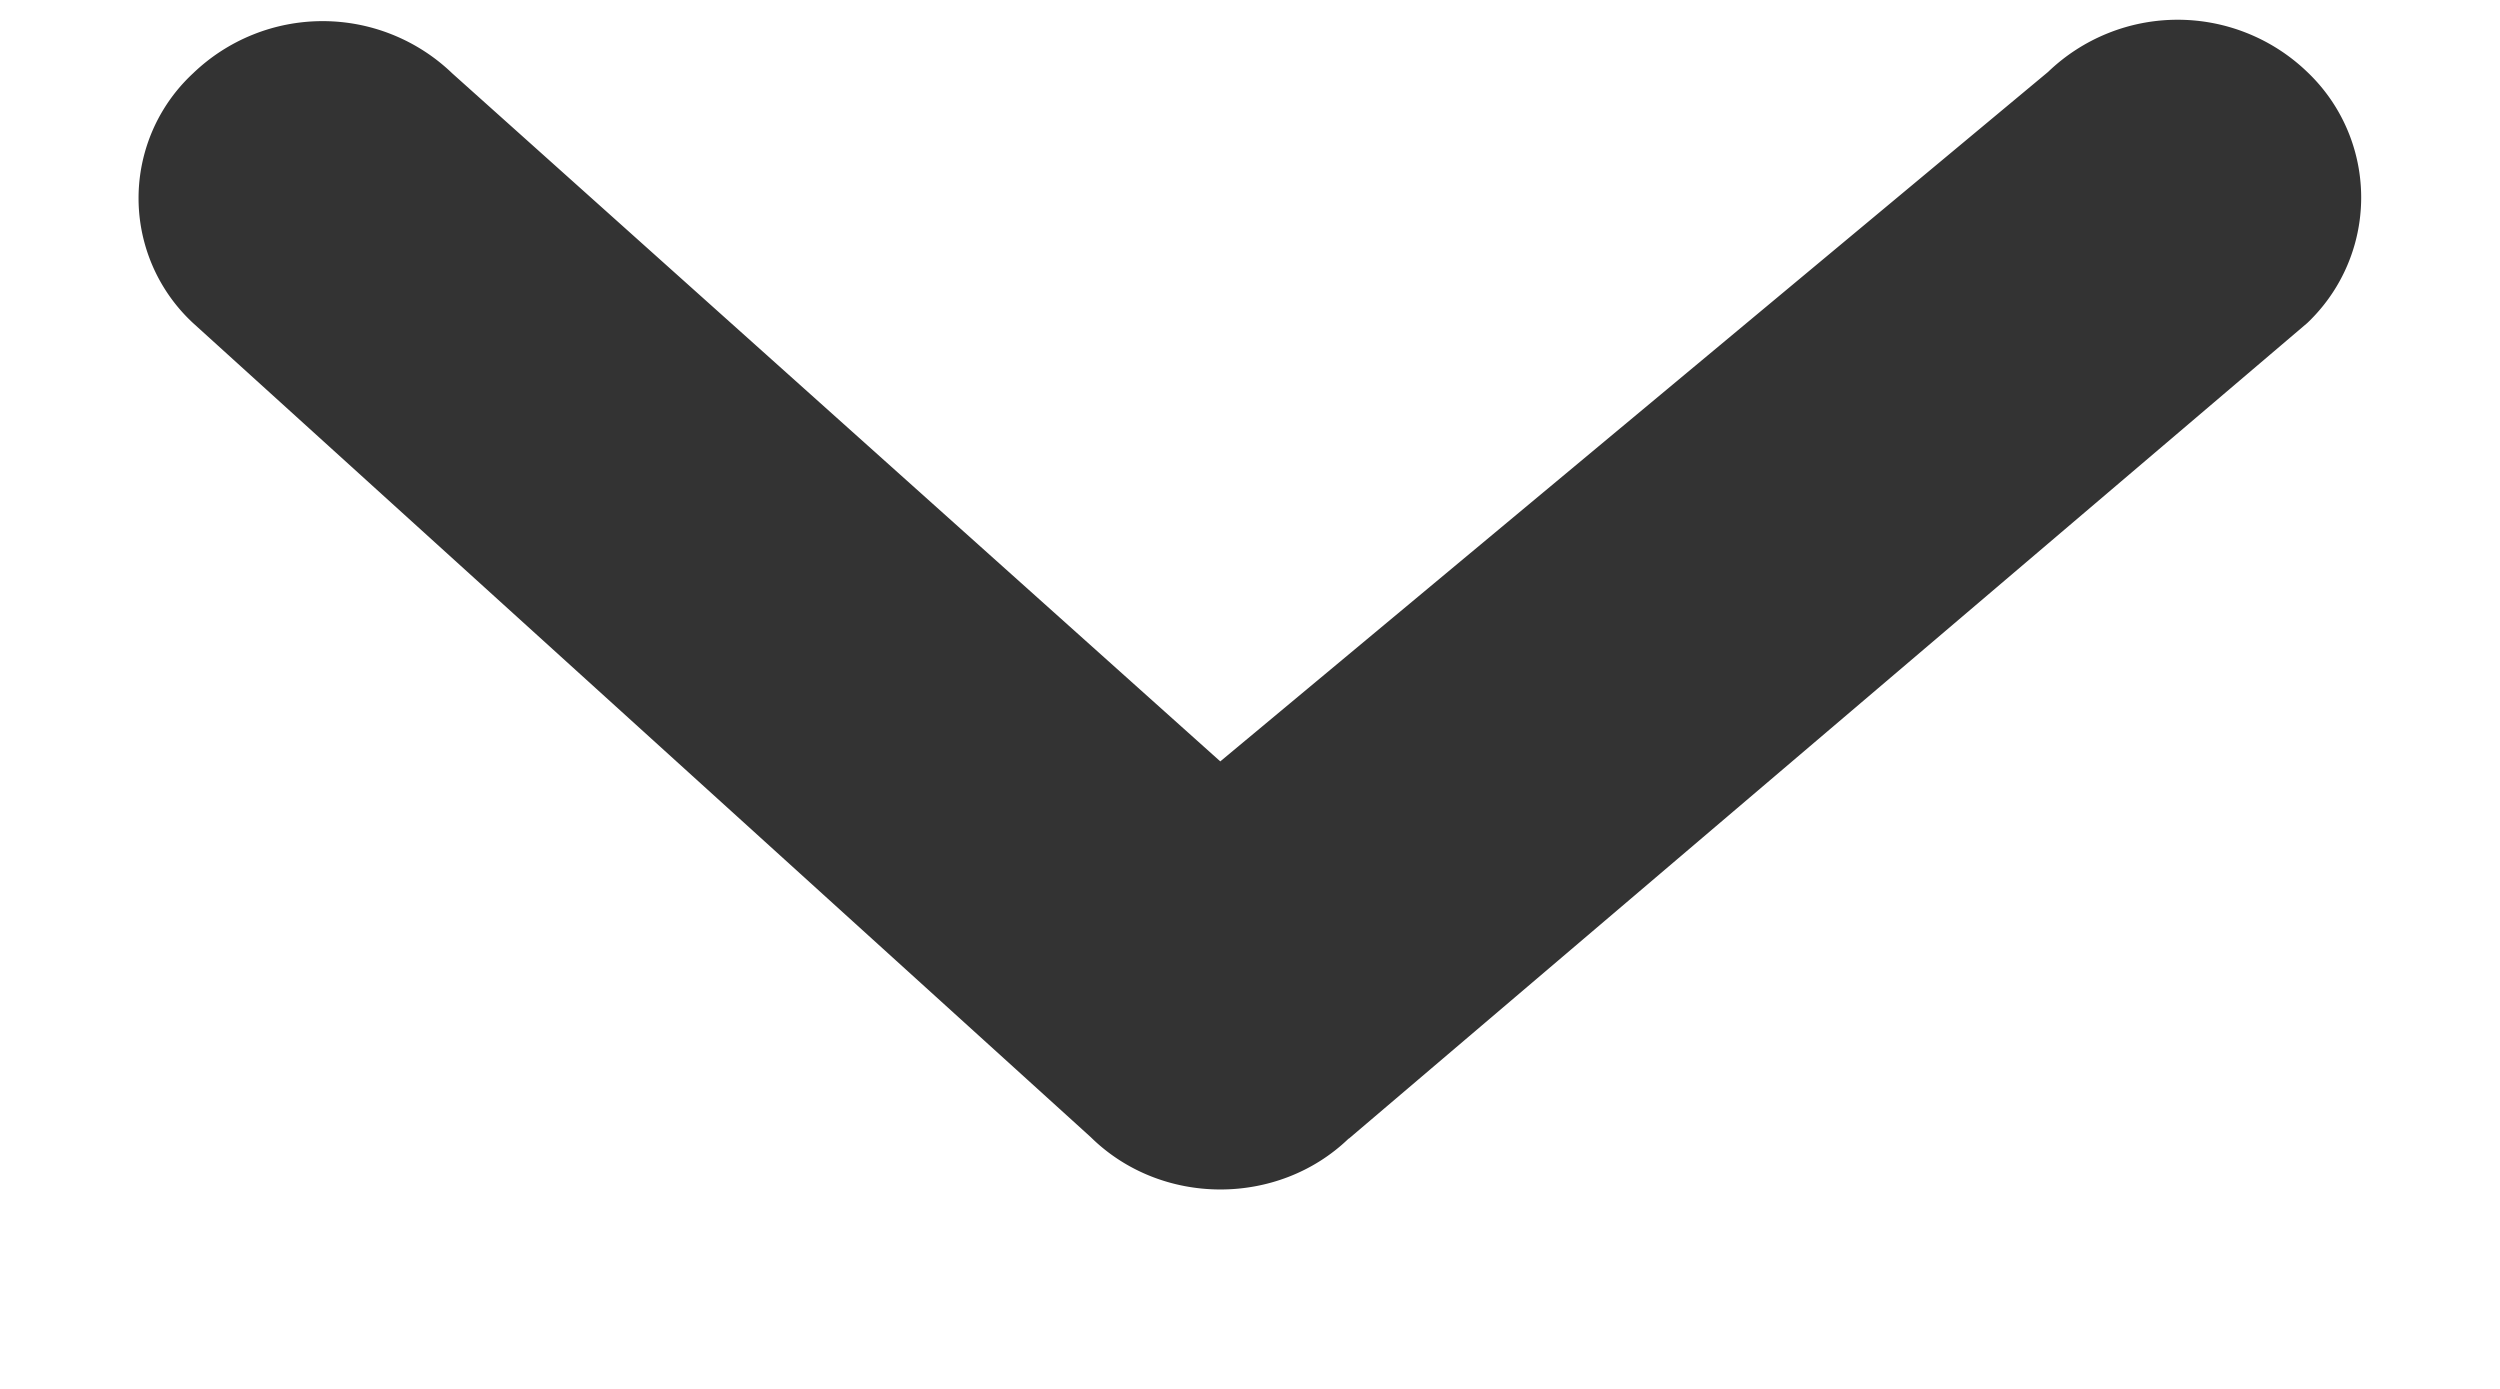
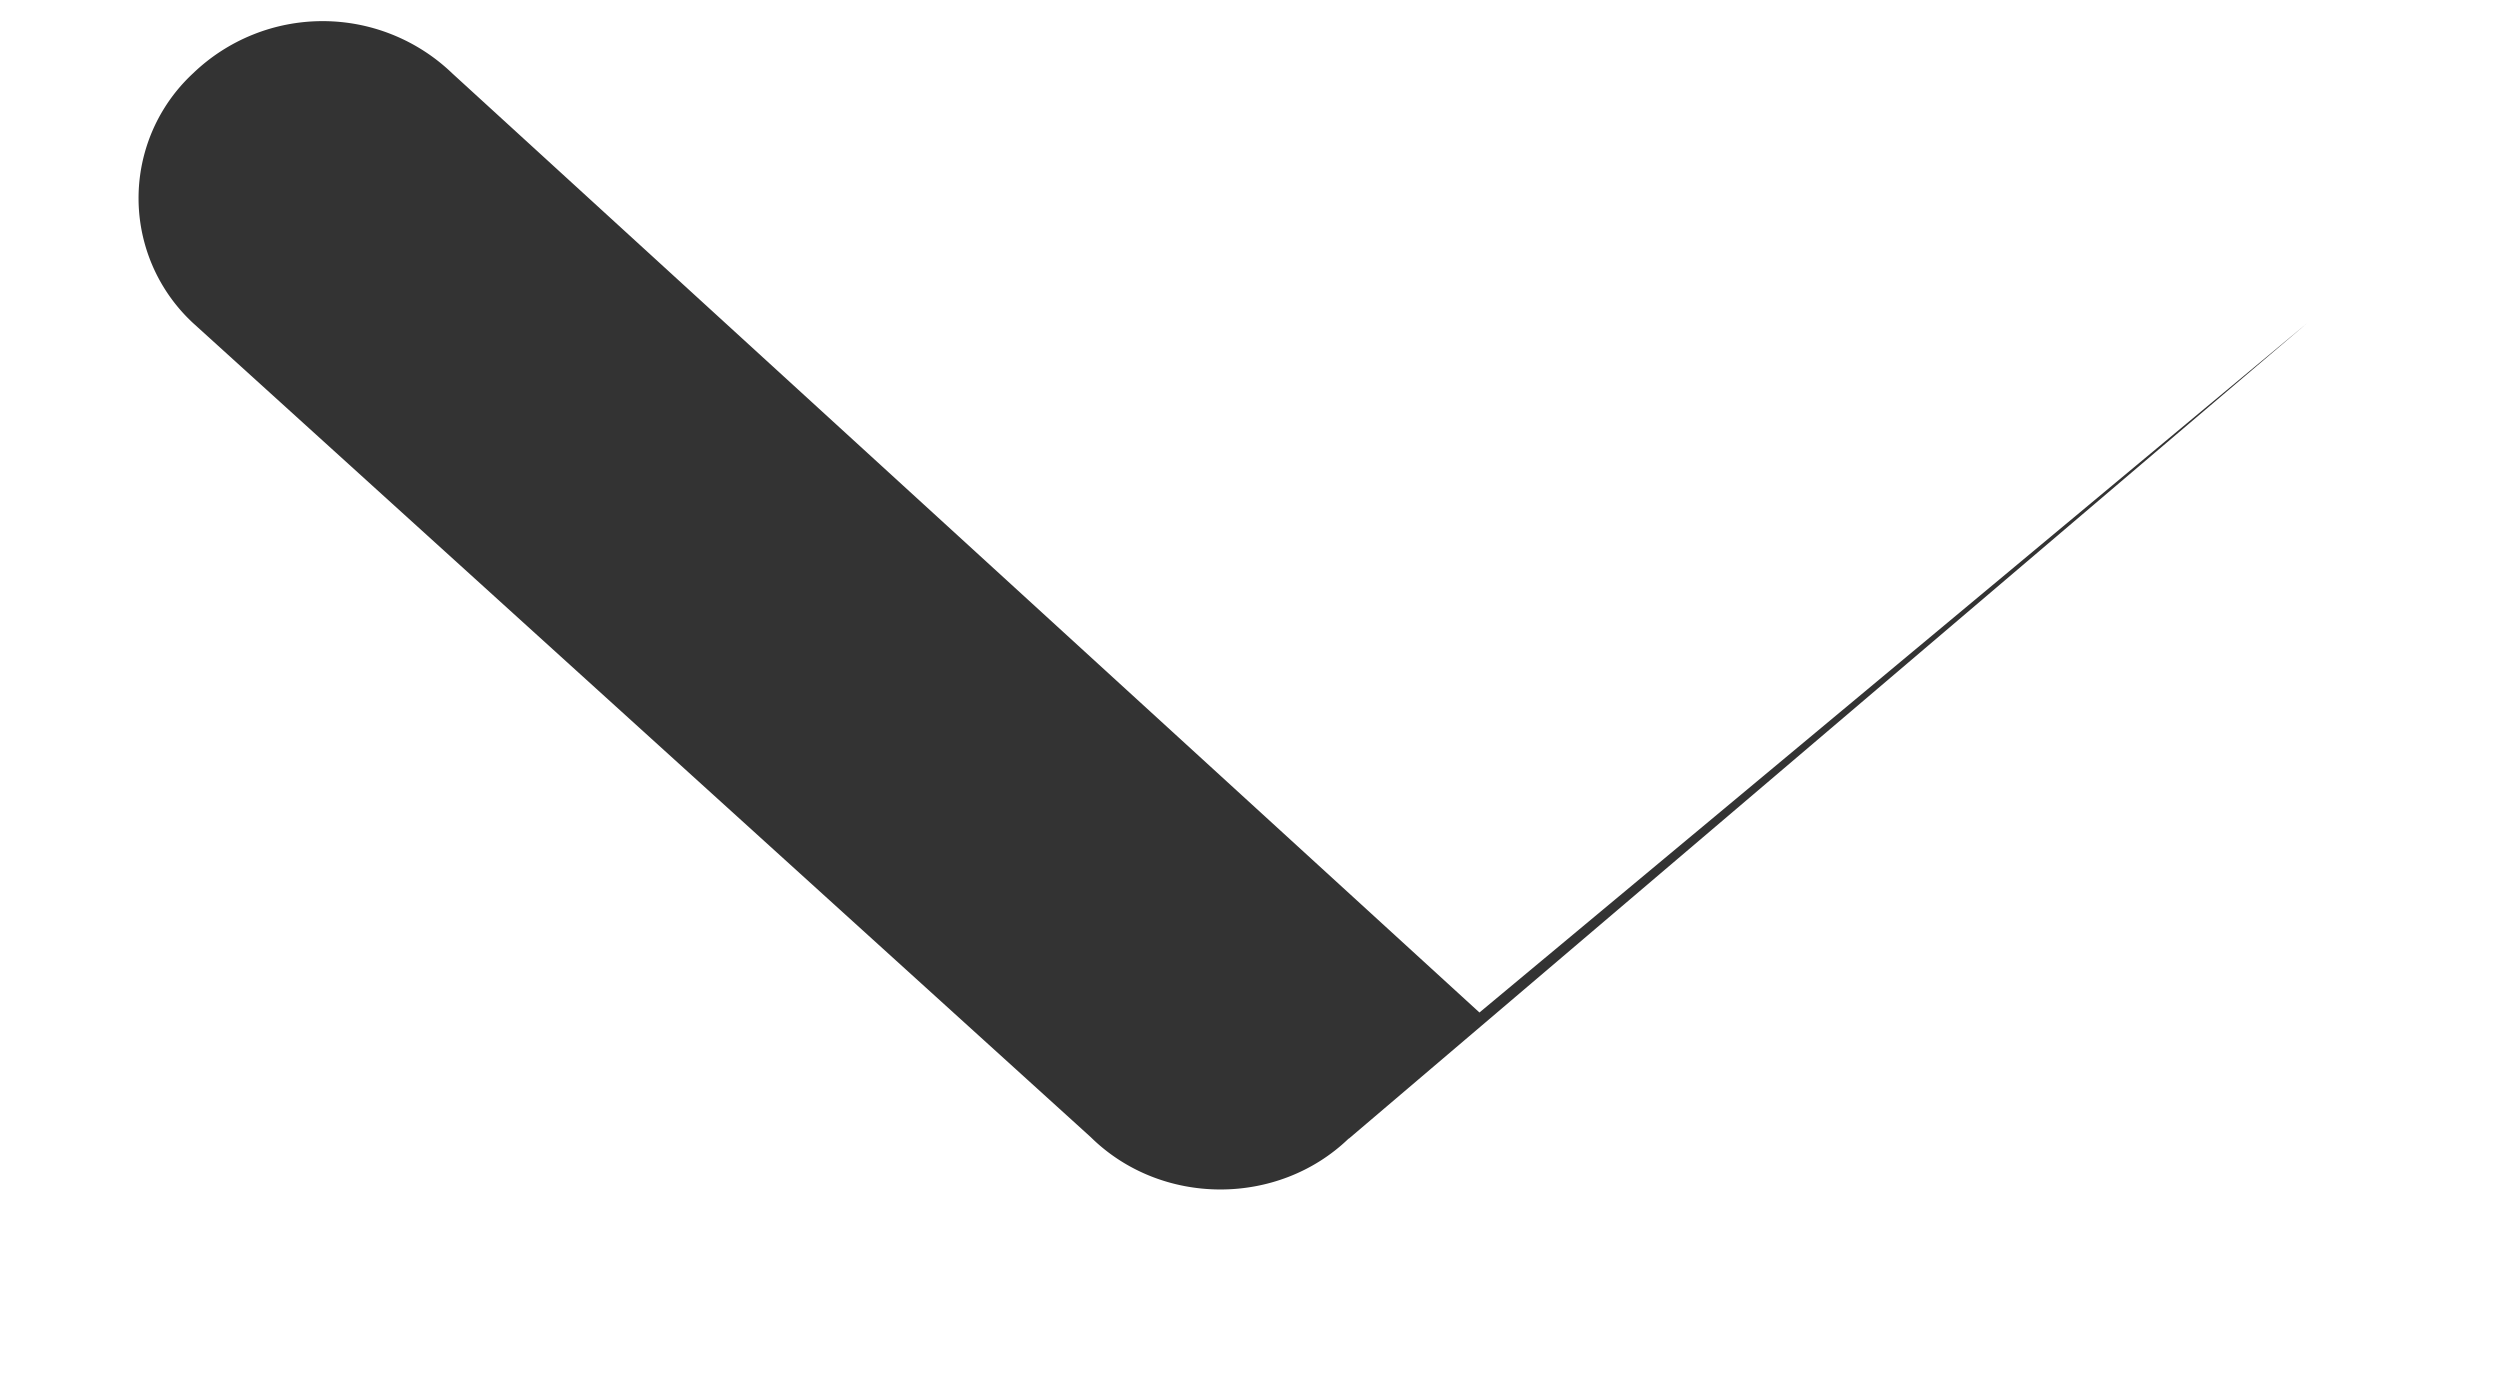
<svg xmlns="http://www.w3.org/2000/svg" width="9" height="5">
-   <path d="M4.856 4.099l3.45-2.936a.623.623 0 000-.904.673.673 0 00-.933 0l-2.98 2.482L1.628.264a.673.673 0 00-.933 0 .613.613 0 000 .899l3.232 2.931c.254.25.674.25.928.005z" fill="#333" fill-rule="evenodd" />
+   <path d="M4.856 4.099l3.45-2.936l-2.98 2.482L1.628.264a.673.673 0 00-.933 0 .613.613 0 000 .899l3.232 2.931c.254.25.674.25.928.005z" fill="#333" fill-rule="evenodd" />
</svg>